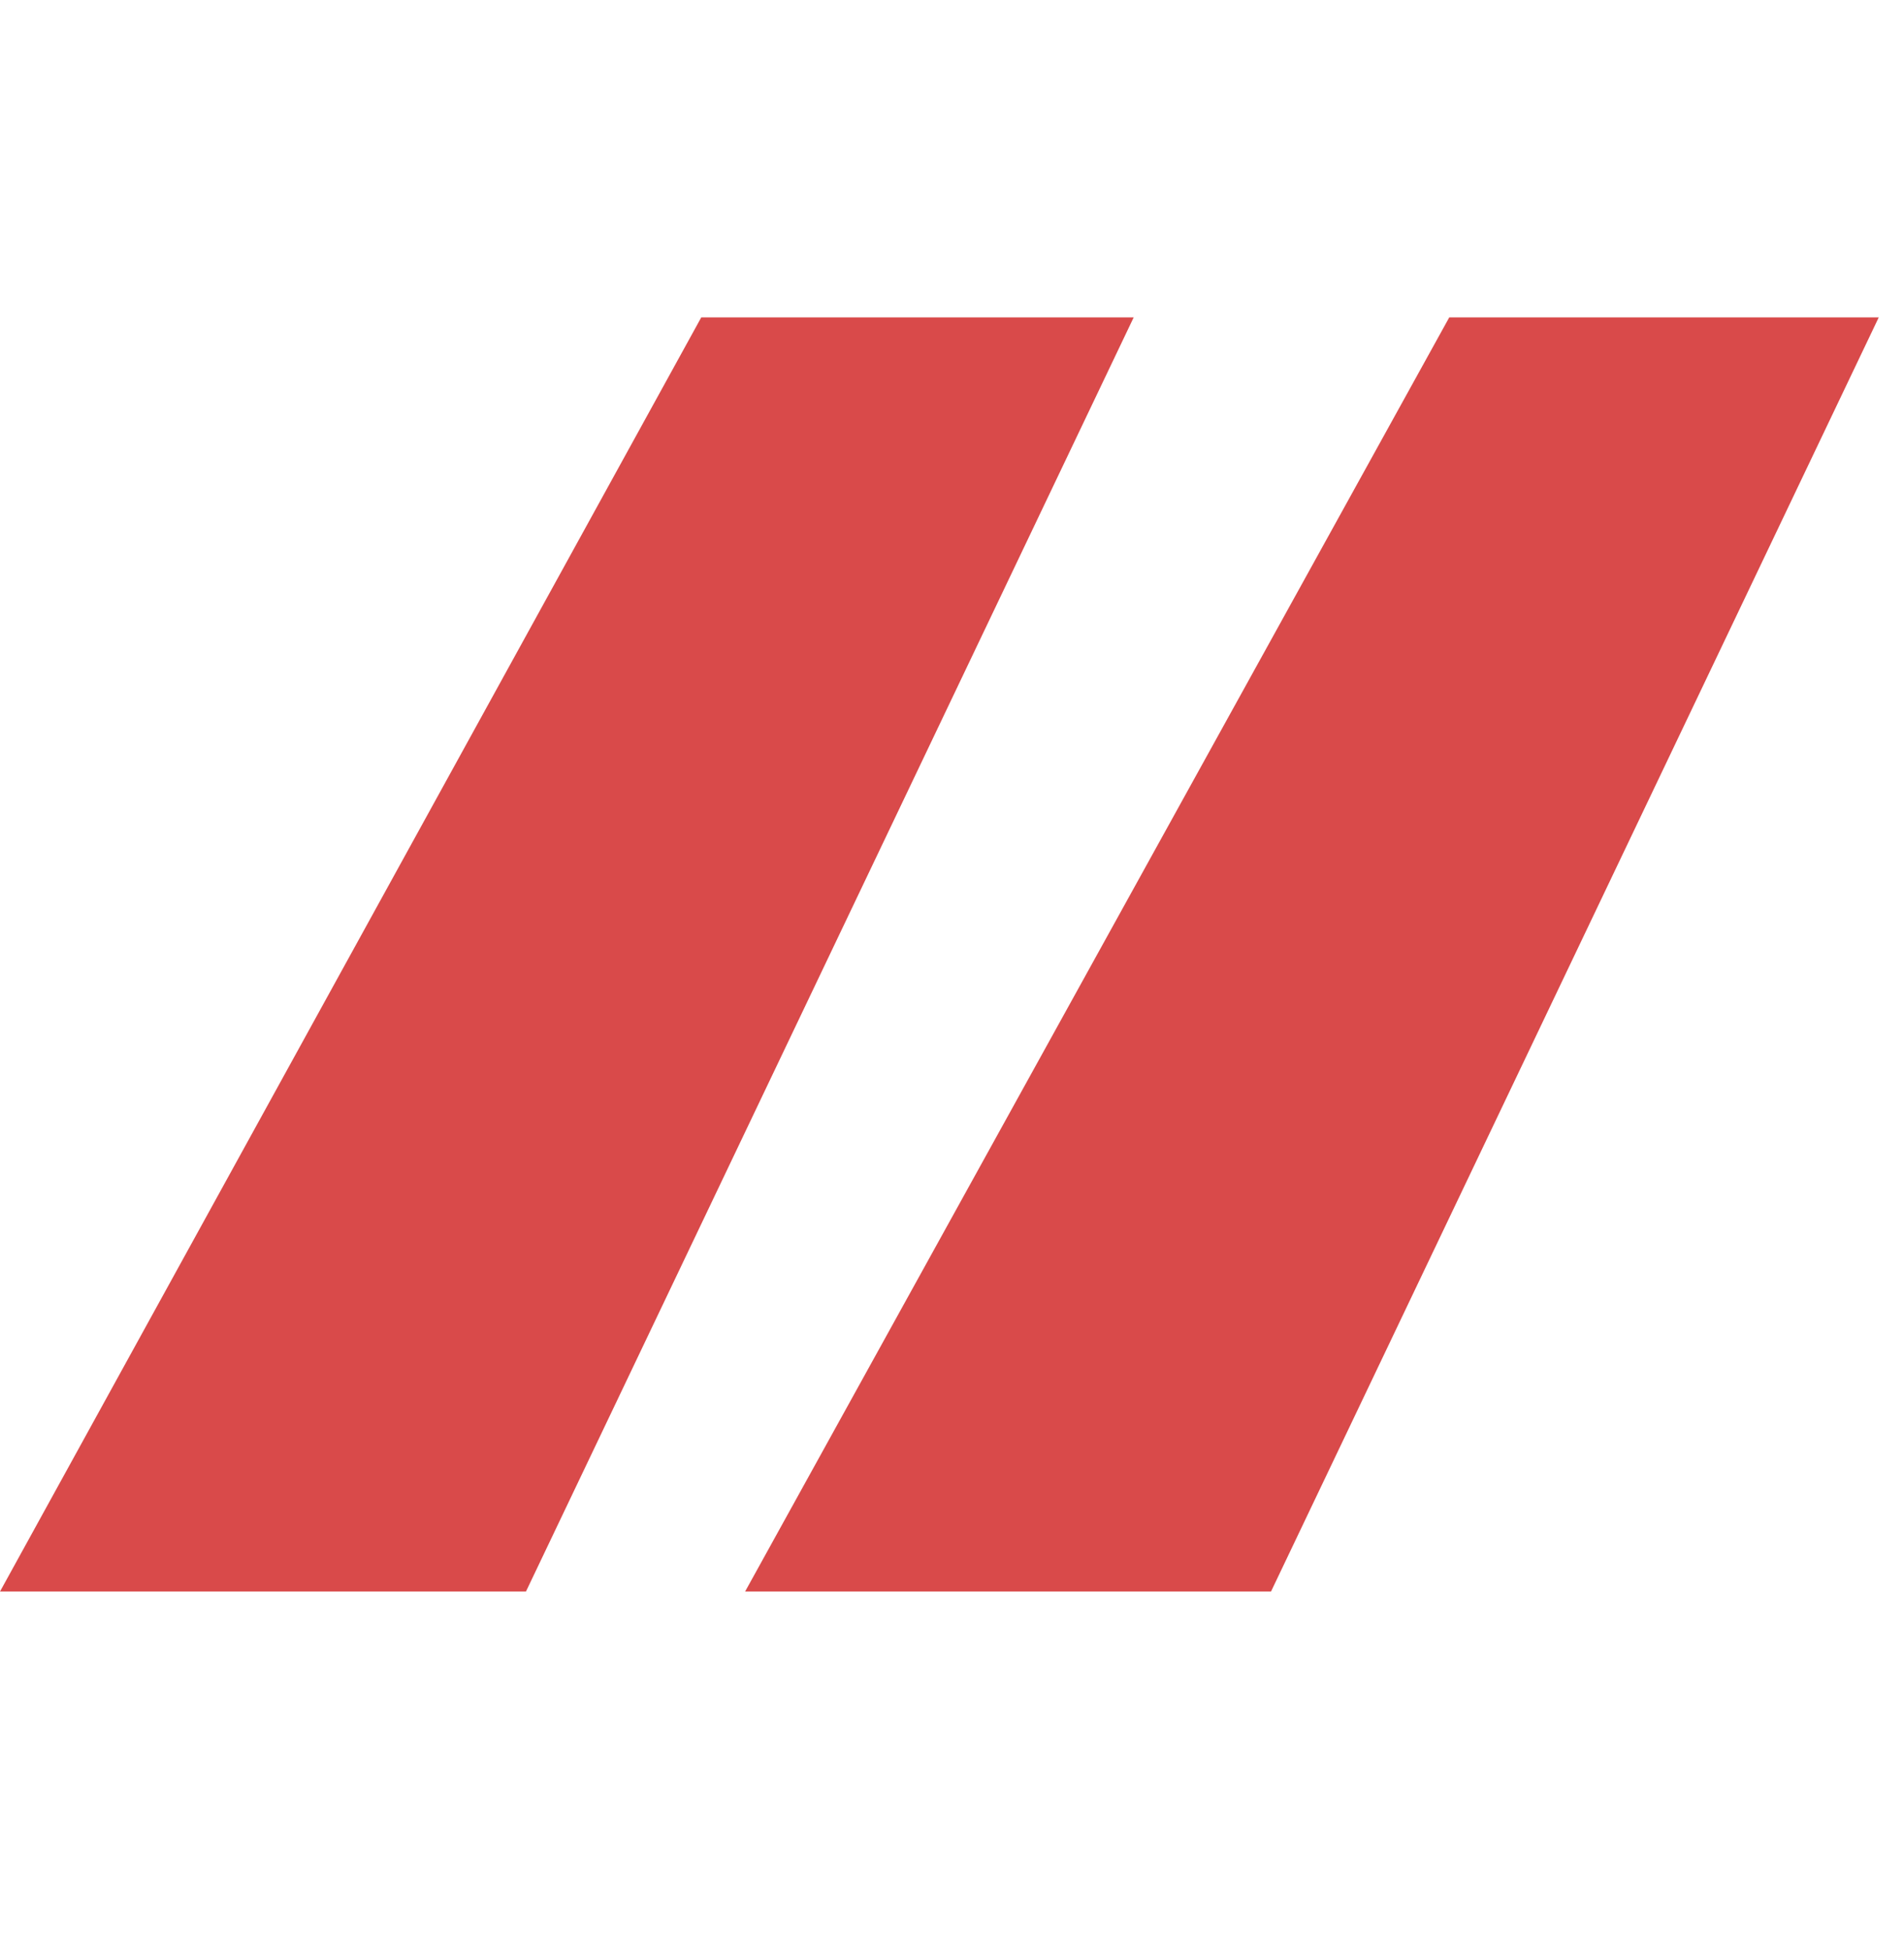
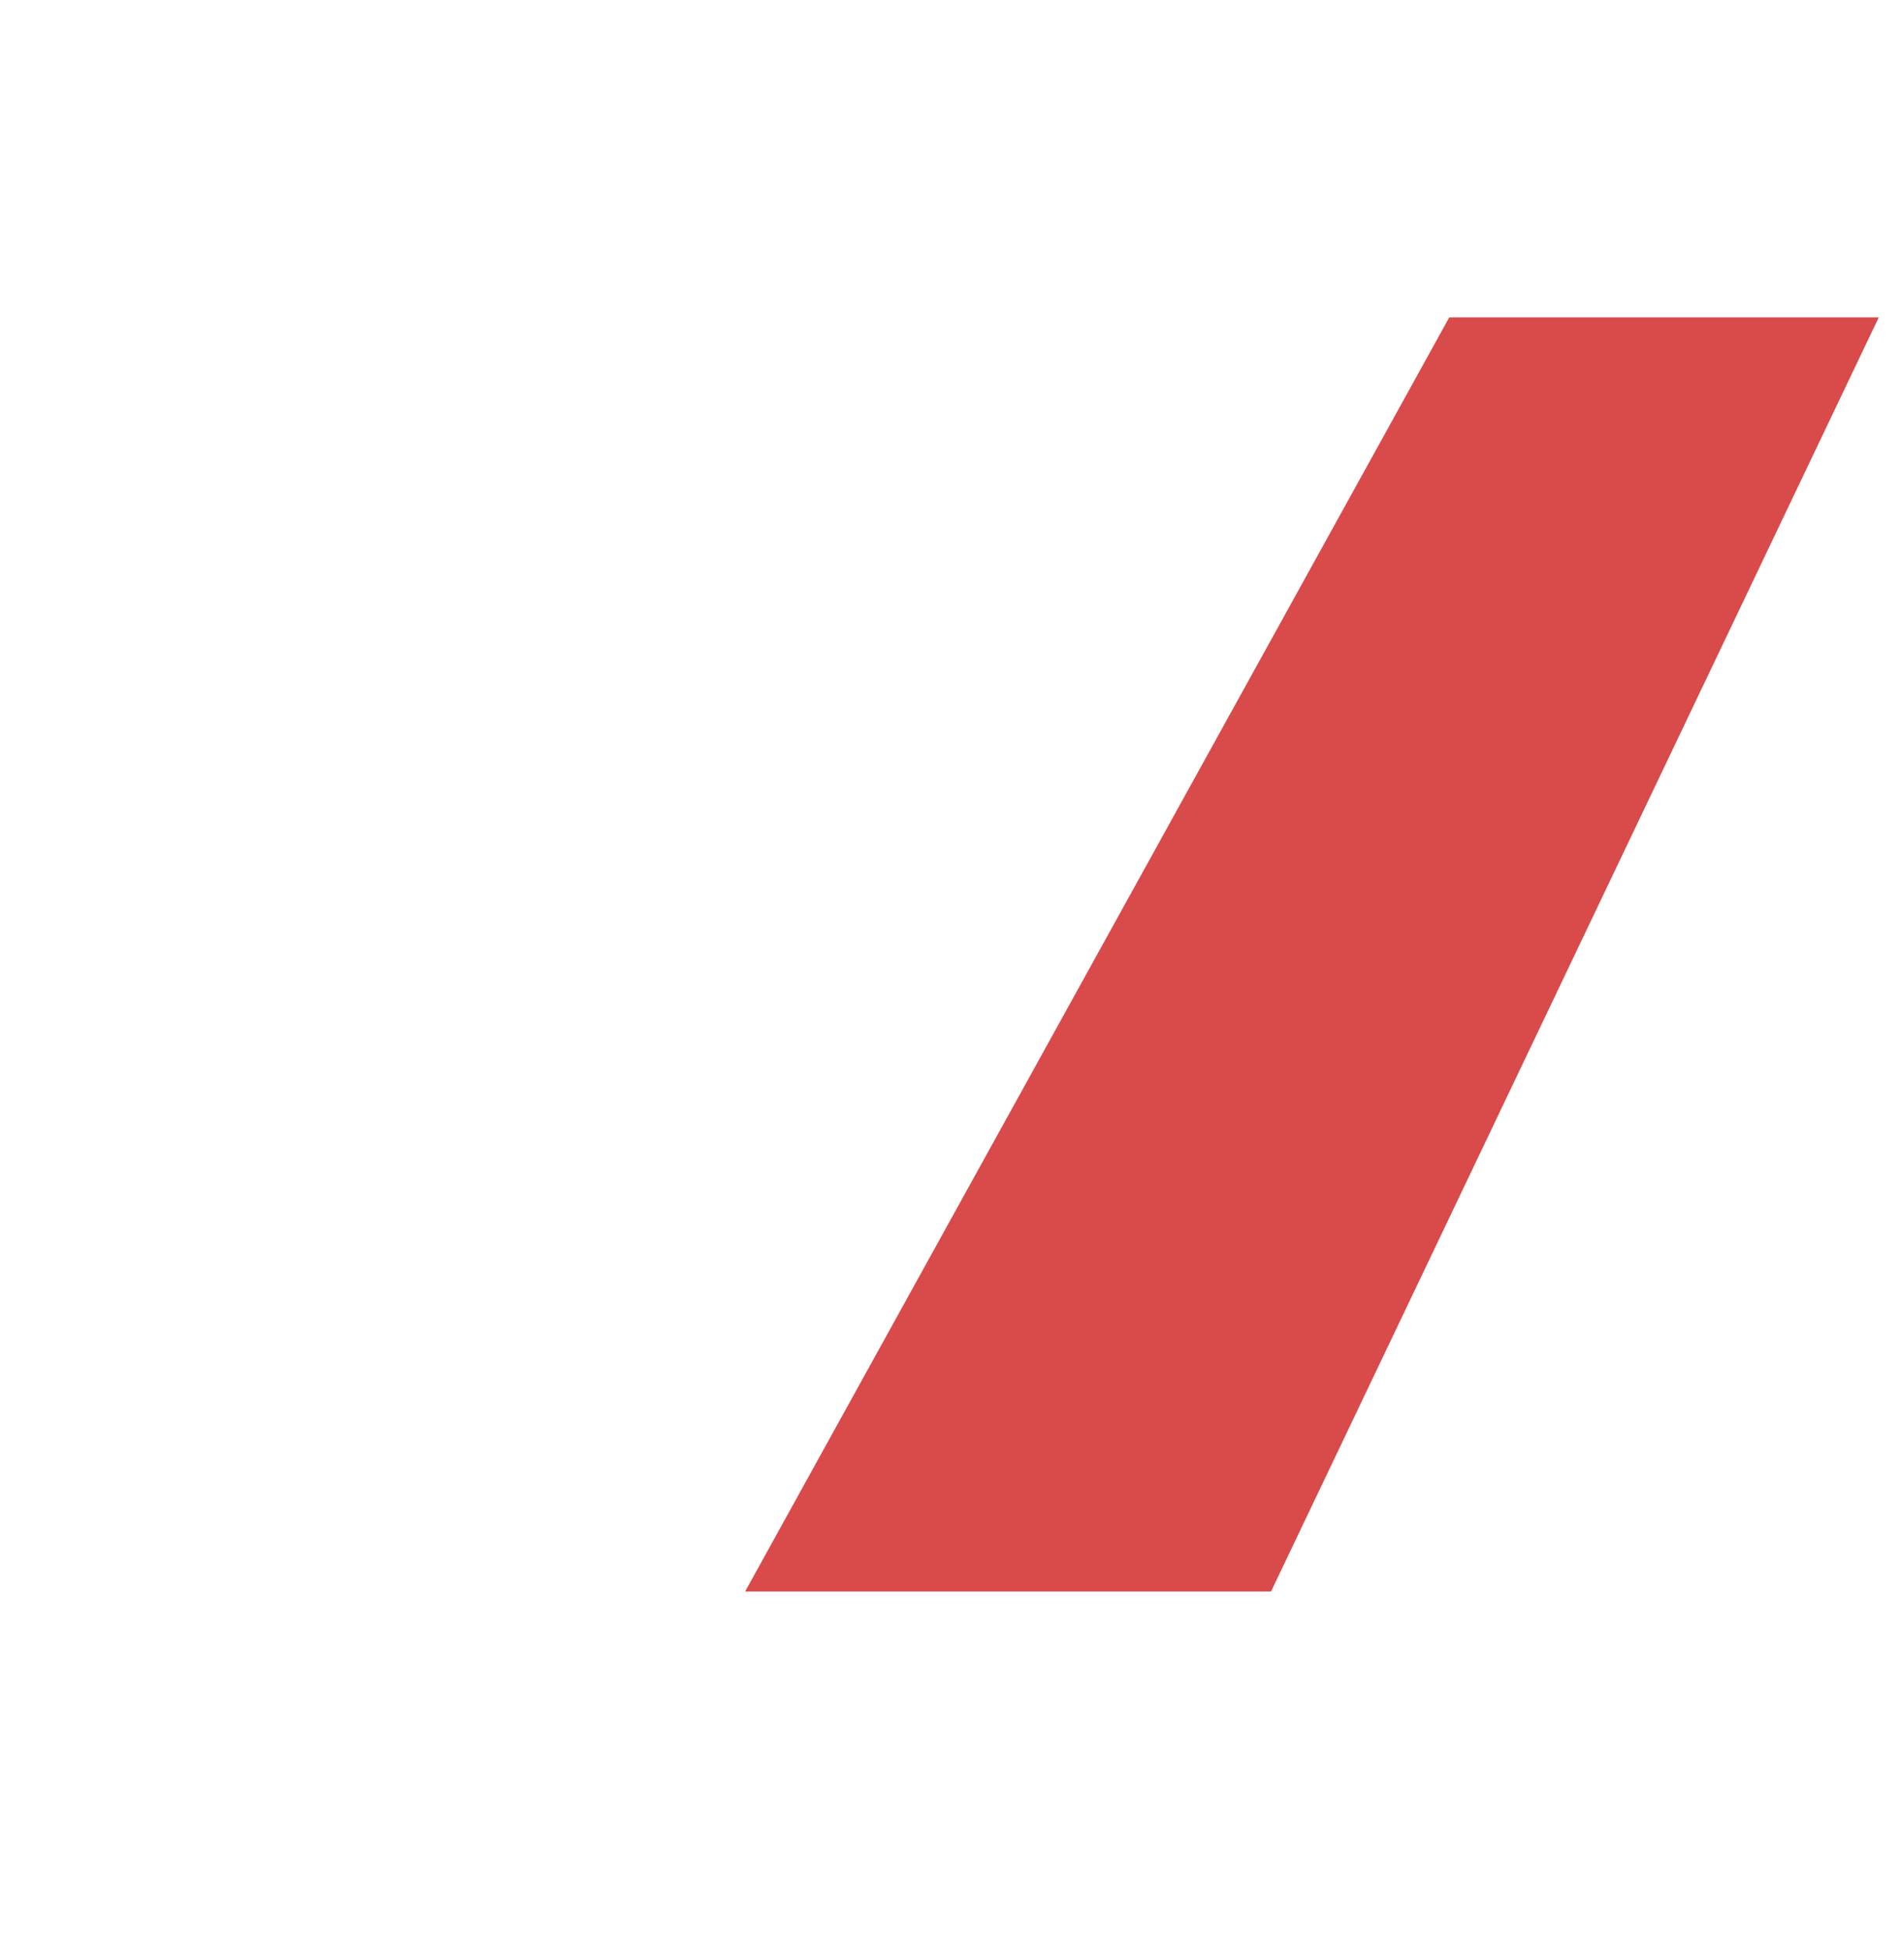
<svg xmlns="http://www.w3.org/2000/svg" width="42" height="43" viewBox="0 0 42 43" fill="none">
-   <path d="M28.037 35.102H16.436L31.969 7H41.443L28.037 35.102ZM11.602 35.102H0L15.469 7H25.008L11.602 35.102Z" fill="#D94A4A" />
+   <path d="M28.037 35.102H16.436L31.969 7H41.443L28.037 35.102ZM11.602 35.102H0H25.008L11.602 35.102Z" fill="#D94A4A" />
</svg>